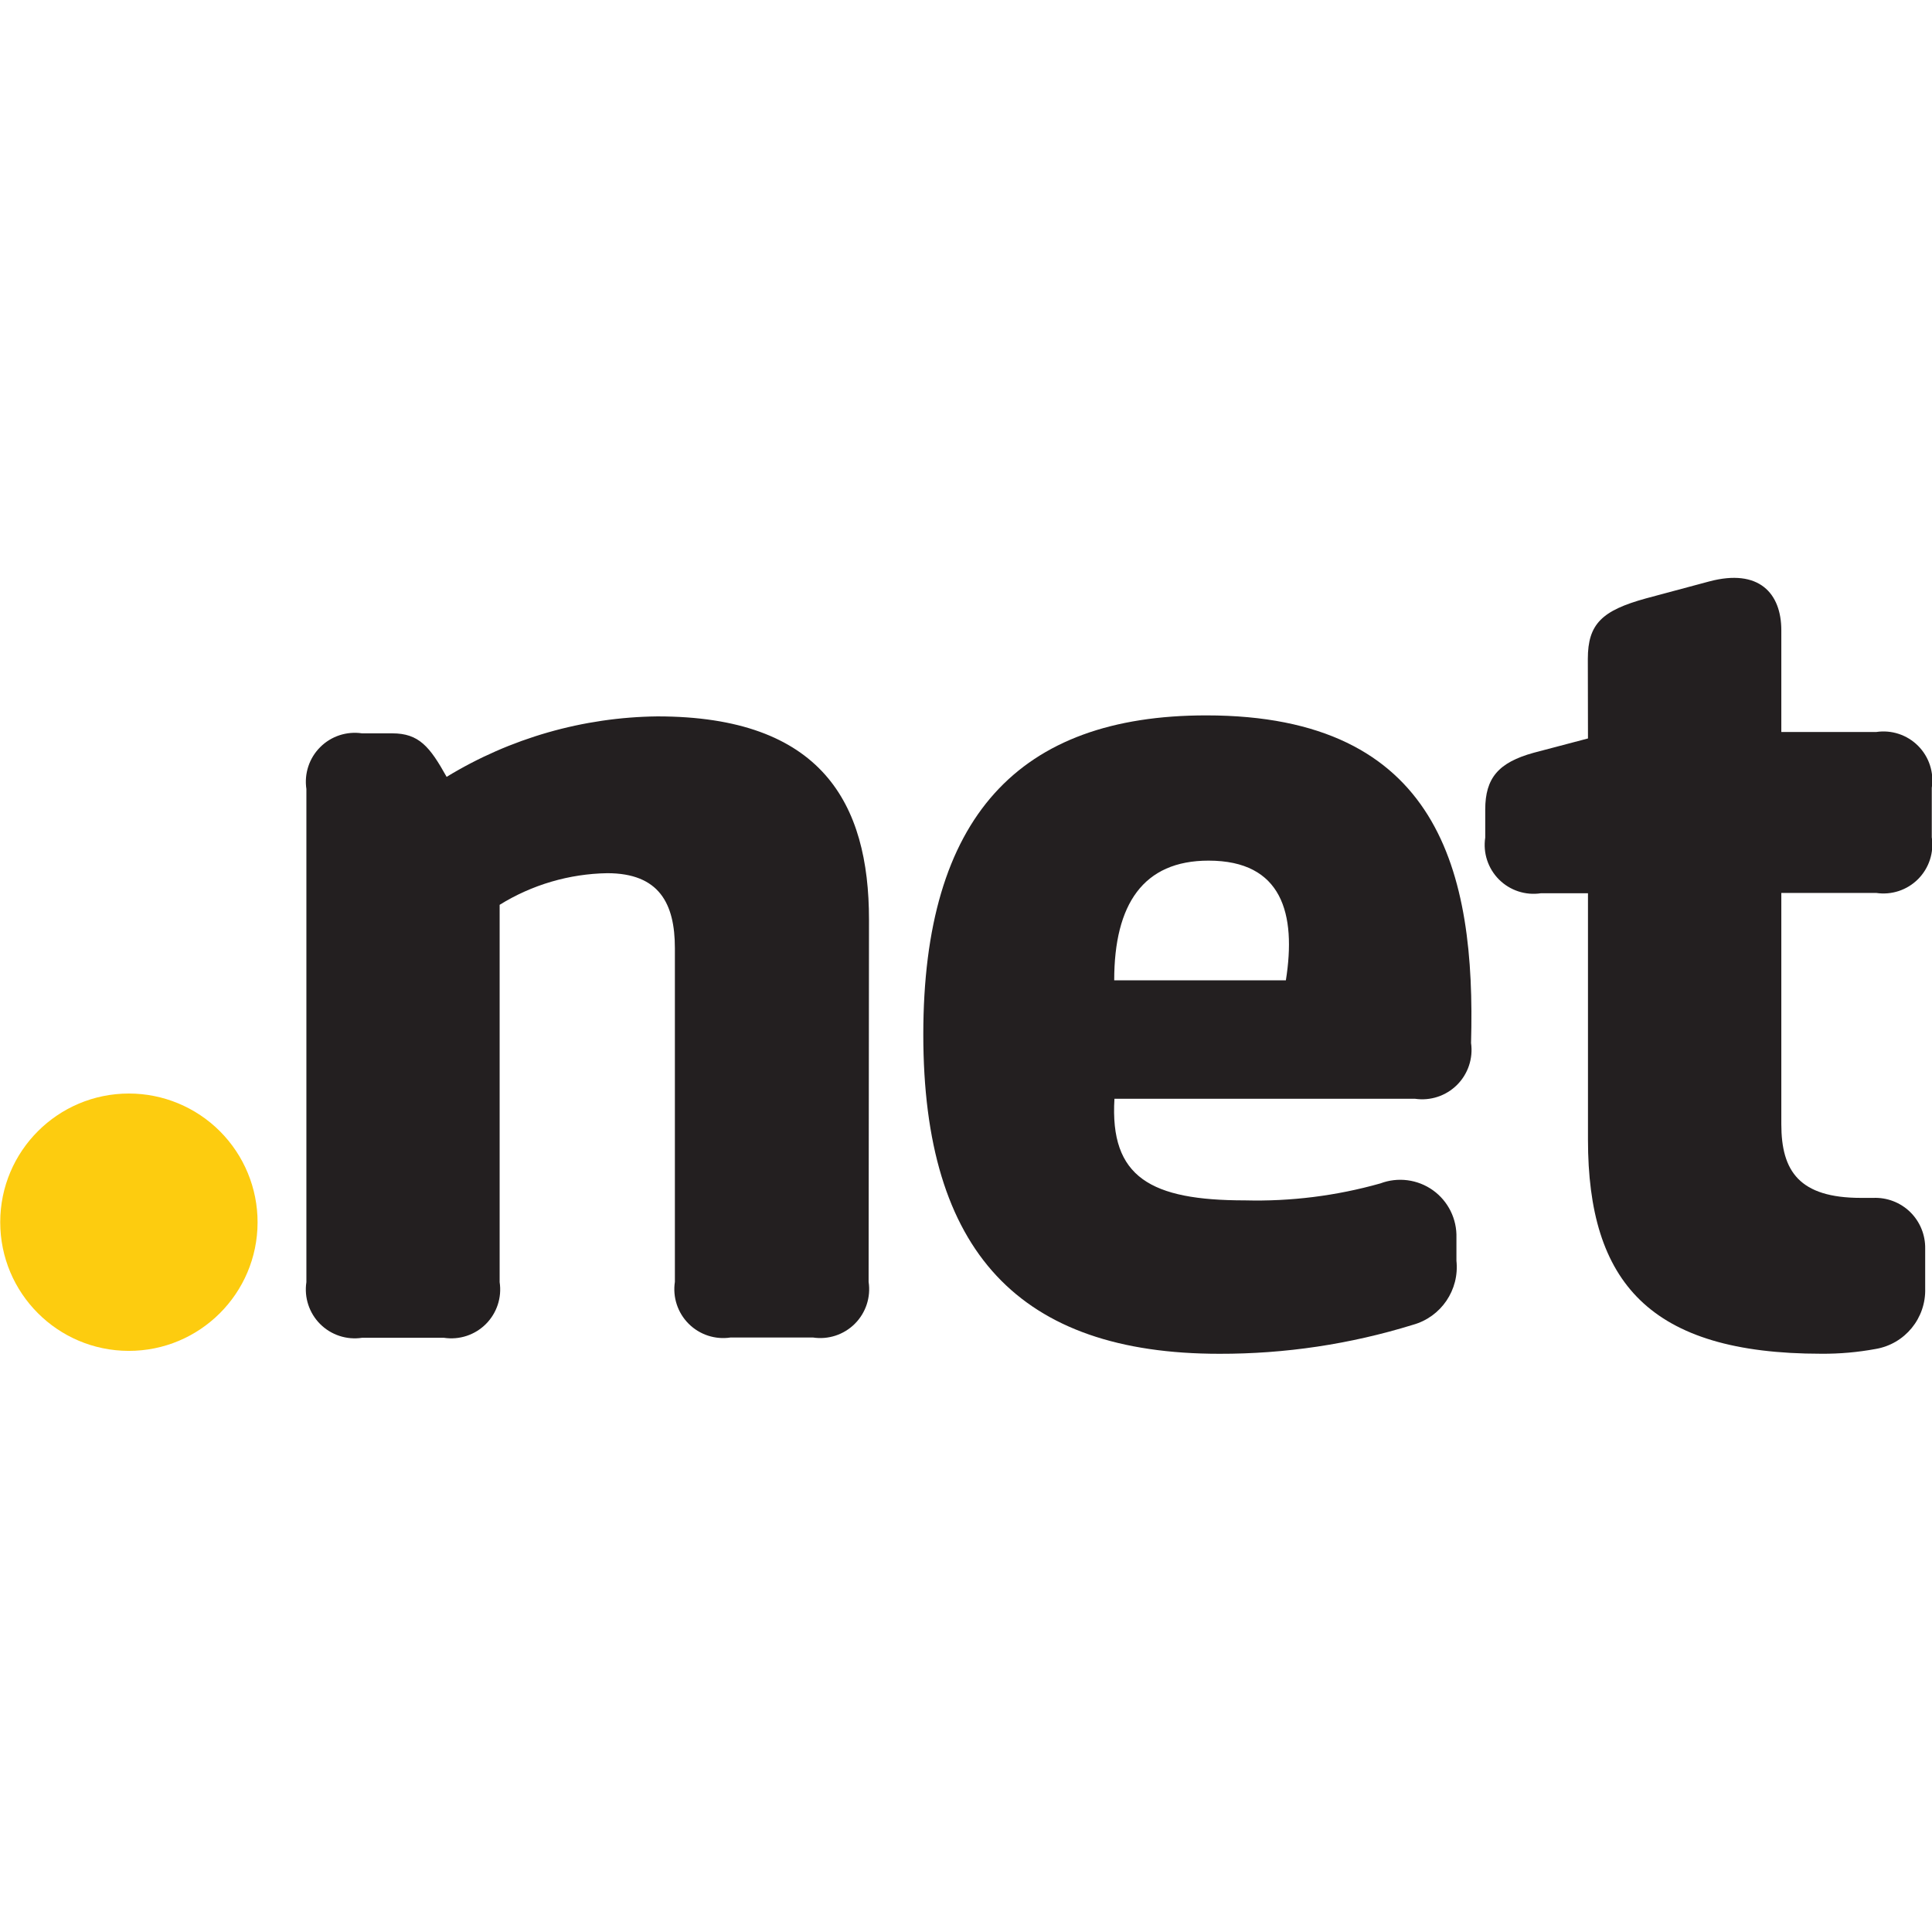
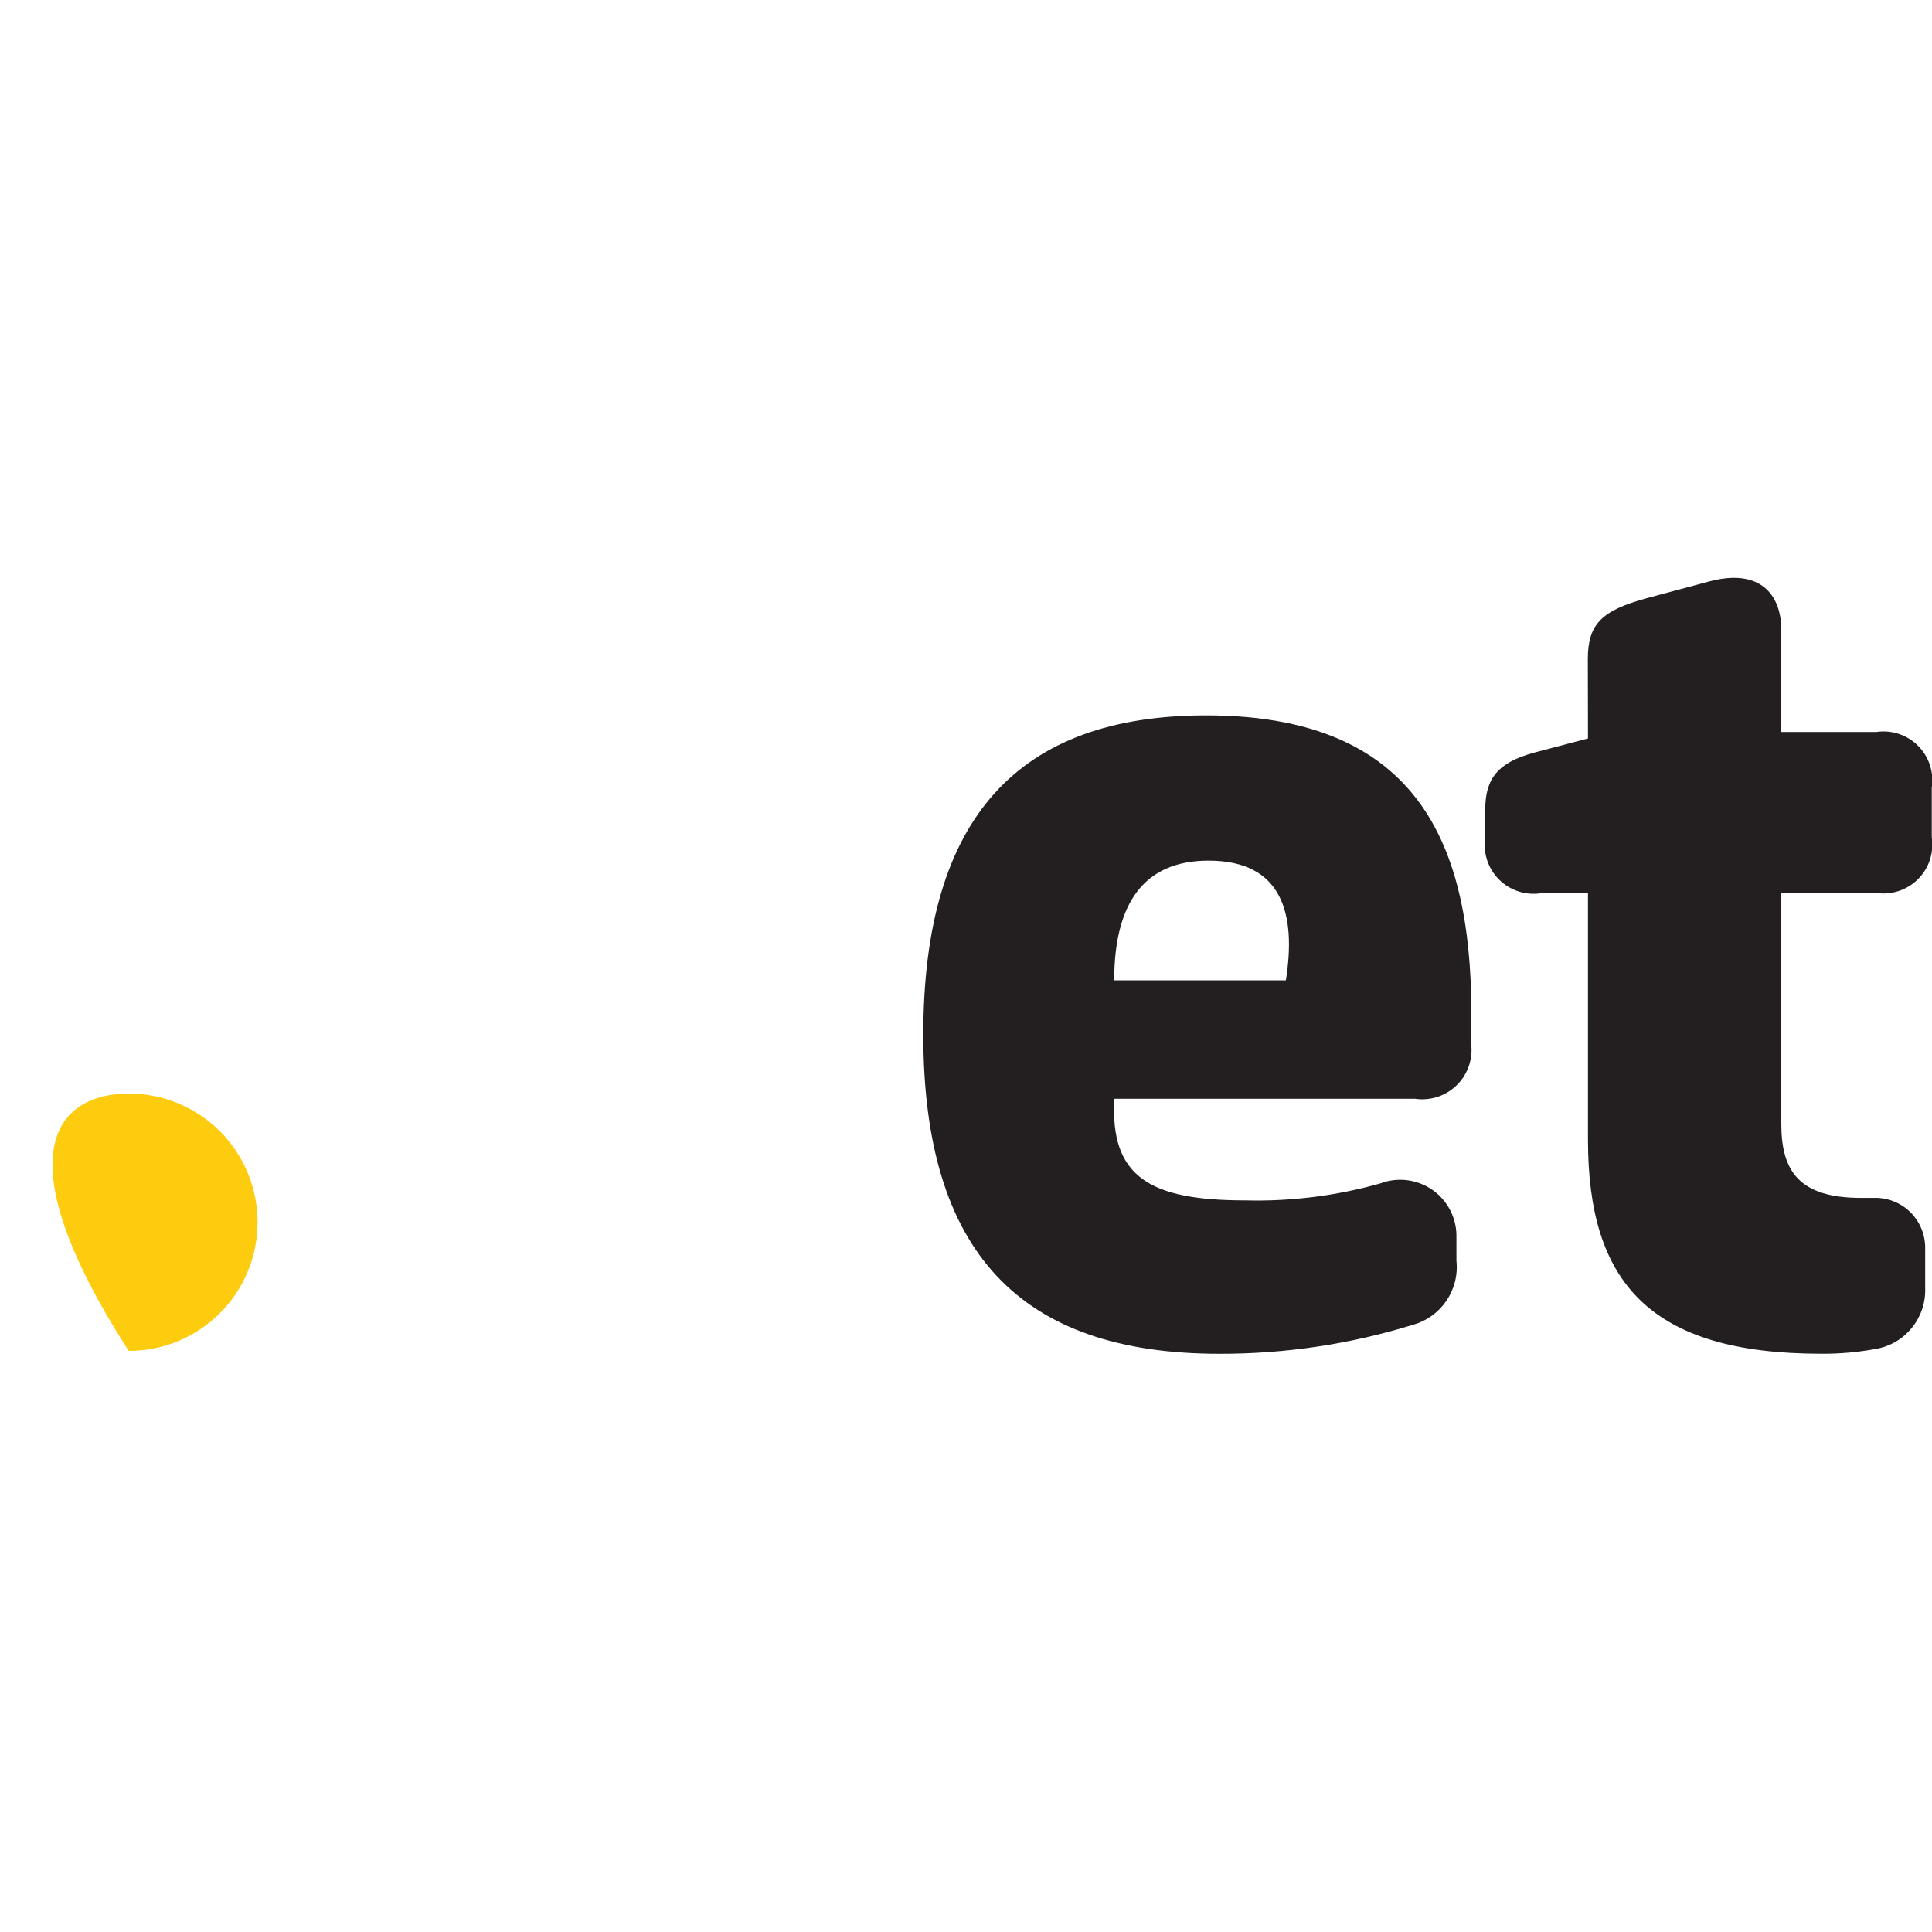
<svg xmlns="http://www.w3.org/2000/svg" version="1.1" width="1080" height="1080" viewBox="0 0 1080 1080" xml:space="preserve">
  <desc>Created with Fabric.js 5.2.4</desc>
  <defs>
</defs>
  <g transform="matrix(1 0 0 1 540 540)" id="28545d7d-5cb1-4b27-b59c-18f9da7024aa">
    <rect style="stroke: none; stroke-width: 1; stroke-dasharray: none; stroke-linecap: butt; stroke-dashoffset: 0; stroke-linejoin: miter; stroke-miterlimit: 4; fill: rgb(255,255,255); fill-rule: nonzero; opacity: 1; visibility: hidden;" vector-effect="non-scaling-stroke" x="-540" y="-540" rx="0" ry="0" width="1080" height="1080" />
  </g>
  <g transform="matrix(1 0 0 1 540 540)" id="96d21995-b25b-4493-ad5b-59ab8e589aa5">
</g>
  <g transform="matrix(26.7 0 0 26.7 540 540)">
    <g style="">
      <g transform="matrix(1 0 0 1 -17.53 5.36)" id="path36">
-         <path style="stroke: none; stroke-width: 1; stroke-dasharray: none; stroke-linecap: butt; stroke-dashoffset: 0; stroke-linejoin: miter; stroke-miterlimit: 4; fill: rgb(253,204,15); fill-rule: nonzero; opacity: 1;" vector-effect="non-scaling-stroke" transform=" translate(-2.69, -51.59)" d="M 5.388 51.6 C 5.385 53.087 4.177 54.29 2.69 54.288 C 1.203 54.286 -0.001 53.079 0 51.592 C 0.001 50.105 1.207 48.9 2.694 48.9 C 3.41 48.9 4.096 49.185 4.601 49.691 C 5.106 50.198 5.39 50.884 5.388 51.6" stroke-linecap="round" />
+         <path style="stroke: none; stroke-width: 1; stroke-dasharray: none; stroke-linecap: butt; stroke-dashoffset: 0; stroke-linejoin: miter; stroke-miterlimit: 4; fill: rgb(253,204,15); fill-rule: nonzero; opacity: 1;" vector-effect="non-scaling-stroke" transform=" translate(-2.69, -51.59)" d="M 5.388 51.6 C 5.385 53.087 4.177 54.29 2.69 54.288 C 0.001 50.105 1.207 48.9 2.694 48.9 C 3.41 48.9 4.096 49.185 4.601 49.691 C 5.106 50.198 5.39 50.884 5.388 51.6" stroke-linecap="round" />
      </g>
      <g transform="matrix(1 0 0 1 -7.92 1.28)" id="path38">
-         <path style="stroke: none; stroke-width: 1; stroke-dasharray: none; stroke-linecap: butt; stroke-dashoffset: 0; stroke-linejoin: miter; stroke-miterlimit: 4; fill: rgb(35,31,32); fill-rule: nonzero; opacity: 1;" vector-effect="non-scaling-stroke" transform=" translate(-35.01, -19.62)" d="M 40.891 24.953 C 40.94 25.274 40.833 25.6 40.603 25.83 C 40.373 26.06 40.047 26.167 39.726 26.118 L 38 26.118 C 37.679 26.167 37.353 26.06 37.123 25.83 C 36.893 25.6 36.786 25.274 36.835 24.953 L 36.835 17.966 C 36.835 17.031 36.506 16.397 35.419 16.397 C 34.622 16.41 33.843 16.639 33.166 17.059 L 33.166 24.959 C 33.215 25.28 33.108 25.606 32.878 25.836 C 32.648 26.066 32.322 26.173 32.001 26.124 L 30.285 26.124 C 29.964 26.173 29.638 26.066 29.408 25.836 C 29.178 25.606 29.071 25.28 29.12 24.959 L 29.12 14.634 C 29.072 14.313 29.179 13.987 29.409 13.758 C 29.638 13.528 29.964 13.421 30.285 13.469 L 30.918 13.469 C 31.476 13.469 31.703 13.747 32.056 14.38 C 33.387 13.569 34.911 13.132 36.469 13.114 C 39.911 13.114 40.899 14.936 40.899 17.366 Z" stroke-linecap="round" />
-       </g>
+         </g>
      <g transform="matrix(1 0 0 1 4.85 1.44)" id="path40">
        <path style="stroke: none; stroke-width: 1; stroke-dasharray: none; stroke-linecap: butt; stroke-dashoffset: 0; stroke-linejoin: miter; stroke-miterlimit: 4; fill: rgb(35,31,32); fill-rule: nonzero; opacity: 1;" vector-effect="non-scaling-stroke" transform=" translate(-93.36, -19.76)" d="M 97.918 21.1 L 91.618 21.1 C 91.518 22.746 92.377 23.227 94.352 23.227 C 95.309 23.252 96.264 23.132 97.185 22.872 C 97.553 22.733 97.966 22.787 98.286 23.015 C 98.606 23.244 98.79 23.617 98.778 24.01 L 98.778 24.491 C 98.843 25.101 98.458 25.668 97.867 25.832 C 96.555 26.238 95.189 26.442 93.816 26.439 C 89.639 26.439 87.616 24.312 87.616 19.756 C 87.616 15.2 89.616 13.073 93.54 13.073 C 98.425 13.073 99.184 16.363 99.084 19.932 C 99.13 20.254 99.021 20.579 98.791 20.809 C 98.56 21.039 98.235 21.147 97.913 21.1 M 91.613 18.62 L 95.207 18.62 C 95.428 17.228 95.132 16.114 93.588 16.114 C 92.222 16.114 91.613 17.025 91.613 18.62" stroke-linecap="round" />
      </g>
      <g transform="matrix(1 0 0 1 15.55 0)" id="path42">
        <path style="stroke: none; stroke-width: 1; stroke-dasharray: none; stroke-linecap: butt; stroke-dashoffset: 0; stroke-linejoin: miter; stroke-miterlimit: 4; fill: rgb(35,31,32); fill-rule: nonzero; opacity: 1;" vector-effect="non-scaling-stroke" transform=" translate(-145.67, -8.13)" d="M 143.139 1.7 C 143.139 0.965 143.439 0.687 144.355 0.434 L 145.679 0.079 C 146.726 -0.2 147.19 0.33 147.19 1.1 L 147.19 3.231 L 149.176 3.231 C 149.498 3.182 149.824 3.29 150.054 3.521 C 150.284 3.752 150.39 4.078 150.34 4.4 L 150.34 5.435 C 150.389 5.756 150.282 6.082 150.052 6.312 C 149.822 6.542 149.496 6.649 149.175 6.6 L 147.19 6.6 L 147.19 11.441 C 147.19 12.429 147.569 12.985 148.86 12.985 L 149.114 12.985 C 149.402 12.973 149.682 13.08 149.888 13.281 C 150.094 13.483 150.207 13.76 150.202 14.048 L 150.202 14.882 C 150.22 15.504 149.778 16.044 149.165 16.148 C 148.79 16.217 148.409 16.251 148.027 16.248 C 144.433 16.248 143.142 14.754 143.142 11.767 L 143.142 6.607 L 142.156 6.607 C 141.835 6.656 141.509 6.549 141.279 6.319 C 141.049 6.089 140.942 5.763 140.991 5.442 L 140.991 4.855 C 140.991 4.193 141.269 3.869 142.004 3.666 L 143.142 3.366 Z" stroke-linecap="round" />
      </g>
    </g>
  </g>
</svg>